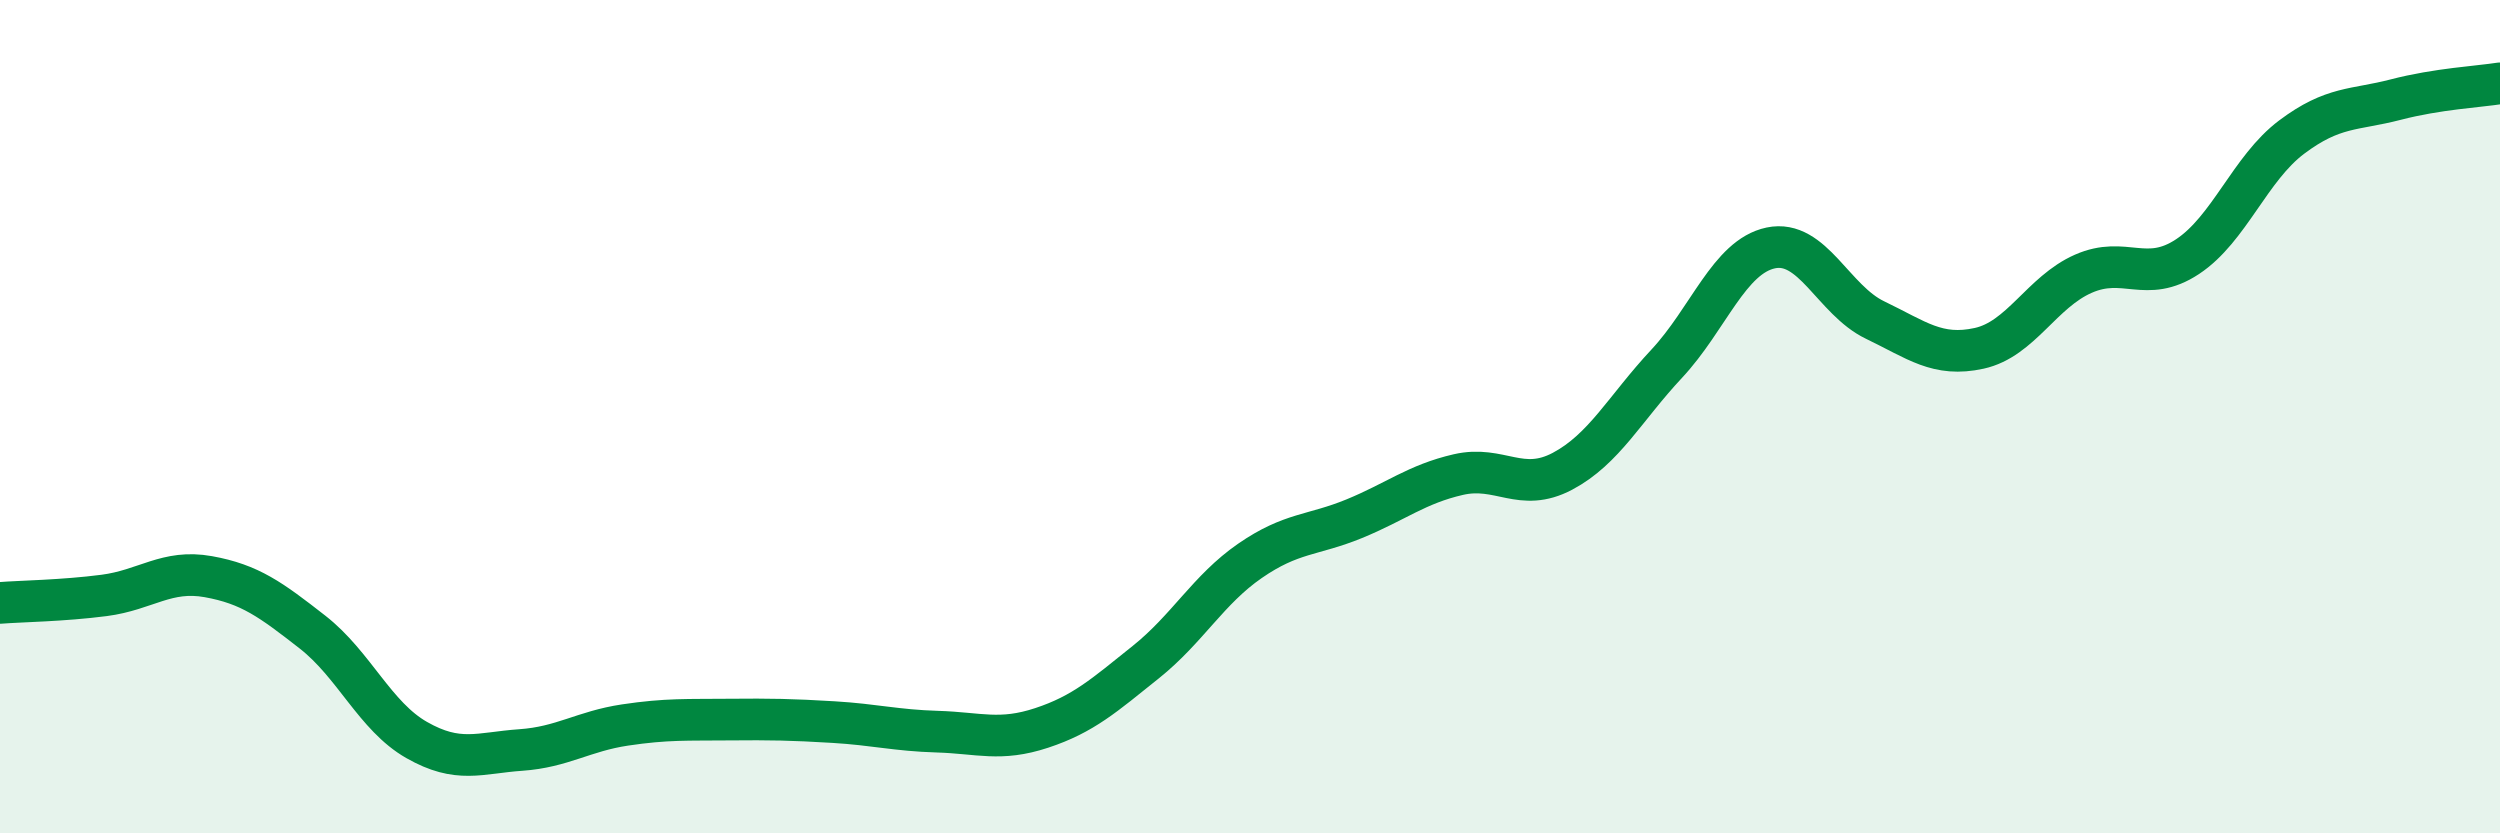
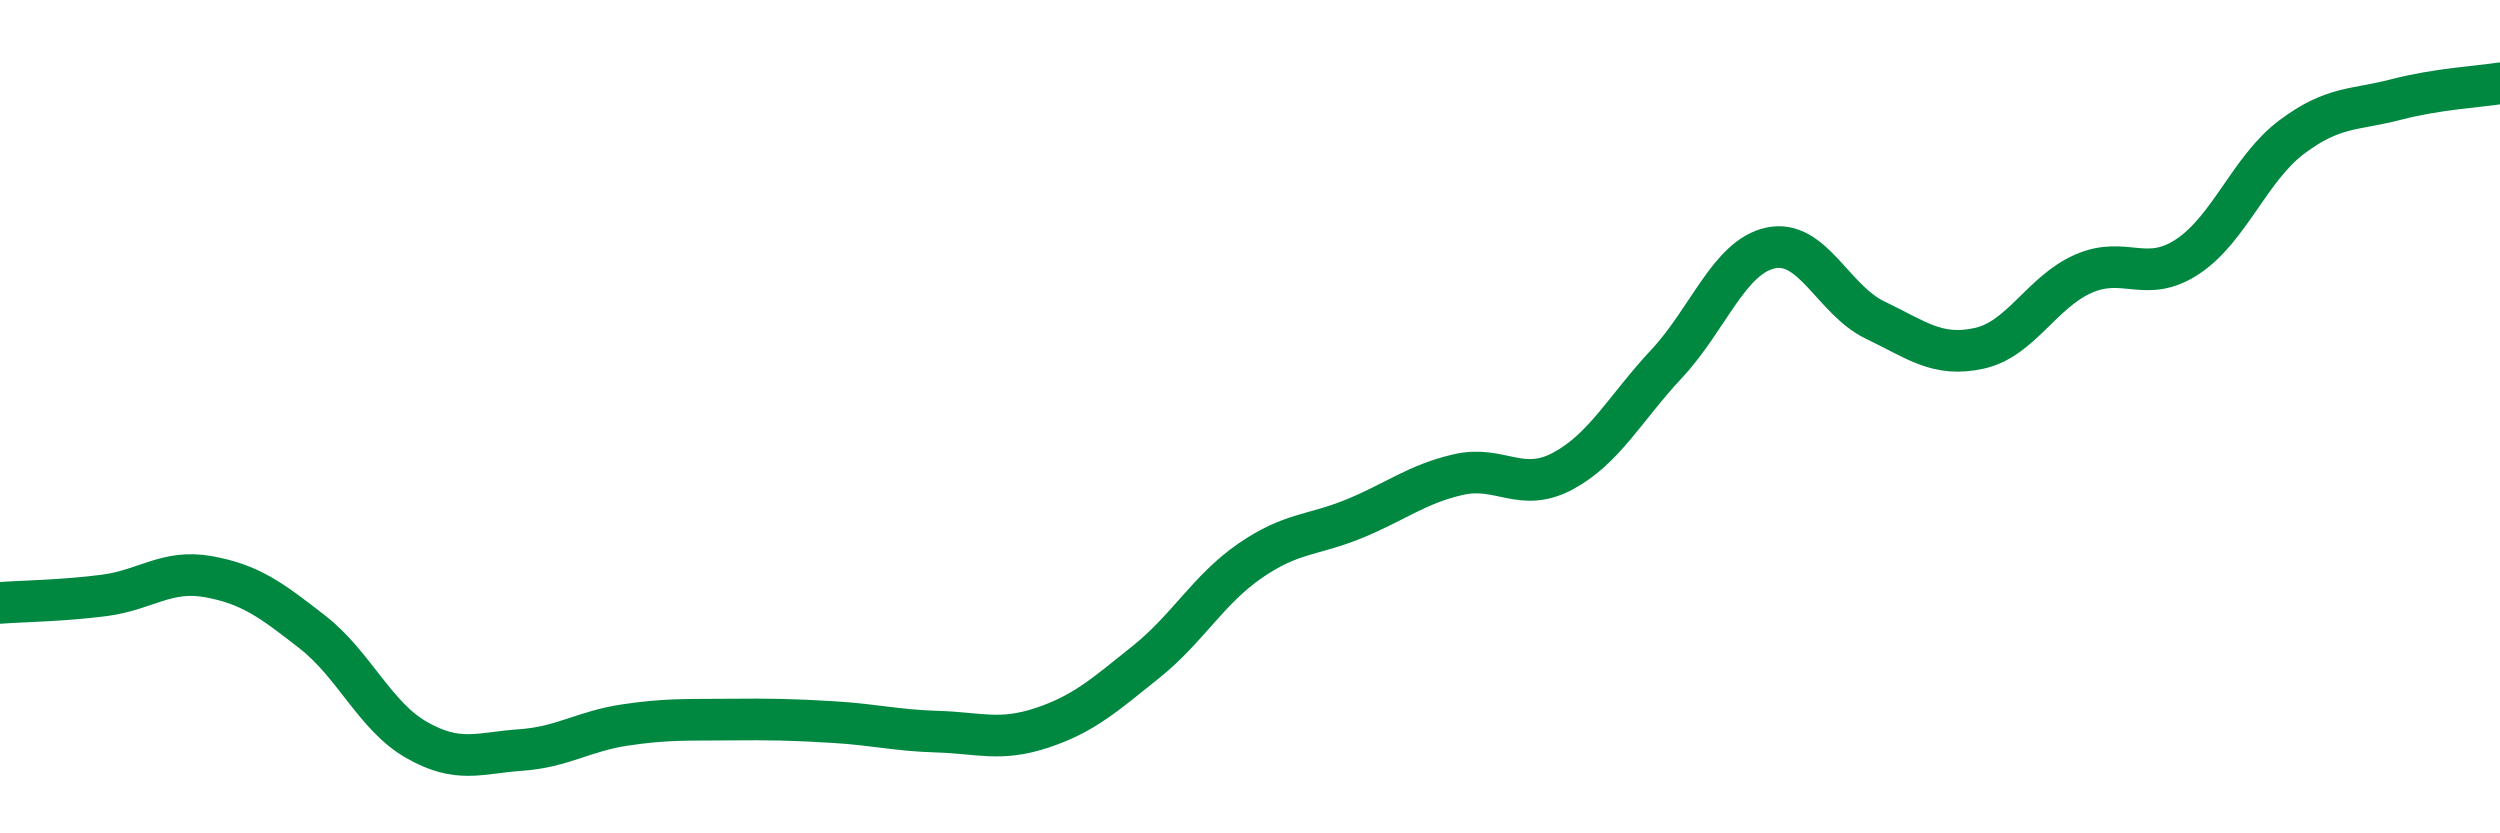
<svg xmlns="http://www.w3.org/2000/svg" width="60" height="20" viewBox="0 0 60 20">
-   <path d="M 0,14.47 C 0.5,14.43 1.5,14.42 2.5,14.29 C 3.5,14.16 4,13.66 5,13.84 C 6,14.02 6.5,14.39 7.5,15.17 C 8.5,15.95 9,17.19 10,17.76 C 11,18.33 11.5,18.07 12.5,18 C 13.5,17.93 14,17.55 15,17.4 C 16,17.25 16.5,17.28 17.5,17.27 C 18.5,17.26 19,17.27 20,17.33 C 21,17.39 21.5,17.53 22.5,17.56 C 23.5,17.59 24,17.8 25,17.47 C 26,17.14 26.5,16.69 27.5,15.89 C 28.5,15.09 29,14.15 30,13.46 C 31,12.77 31.5,12.86 32.5,12.45 C 33.5,12.04 34,11.62 35,11.39 C 36,11.16 36.5,11.84 37.5,11.31 C 38.5,10.78 39,9.8 40,8.73 C 41,7.66 41.5,6.16 42.5,5.95 C 43.5,5.74 44,7.2 45,7.68 C 46,8.16 46.5,8.58 47.5,8.36 C 48.5,8.14 49,7.01 50,6.57 C 51,6.13 51.5,6.82 52.5,6.16 C 53.5,5.5 54,4.04 55,3.29 C 56,2.54 56.5,2.65 57.5,2.39 C 58.5,2.13 59.5,2.08 60,2L60 20L0 20Z" fill="#008740" opacity="0.1" stroke-linecap="round" stroke-linejoin="round" />
  <path d="M 0,14.47 C 0.5,14.43 1.5,14.42 2.5,14.29 C 3.5,14.16 4,13.66 5,13.84 C 6,14.02 6.5,14.39 7.5,15.17 C 8.5,15.95 9,17.19 10,17.76 C 11,18.33 11.5,18.07 12.5,18 C 13.5,17.93 14,17.55 15,17.4 C 16,17.25 16.5,17.28 17.5,17.27 C 18.5,17.26 19,17.27 20,17.33 C 21,17.39 21.5,17.53 22.5,17.56 C 23.5,17.59 24,17.8 25,17.47 C 26,17.14 26.5,16.69 27.5,15.89 C 28.5,15.09 29,14.15 30,13.46 C 31,12.77 31.5,12.86 32.5,12.45 C 33.5,12.04 34,11.62 35,11.39 C 36,11.16 36.5,11.84 37.5,11.31 C 38.5,10.78 39,9.8 40,8.73 C 41,7.66 41.5,6.16 42.5,5.95 C 43.5,5.74 44,7.2 45,7.68 C 46,8.16 46.5,8.58 47.5,8.36 C 48.5,8.14 49,7.01 50,6.57 C 51,6.13 51.5,6.82 52.5,6.16 C 53.5,5.5 54,4.04 55,3.29 C 56,2.54 56.5,2.65 57.5,2.39 C 58.5,2.13 59.5,2.08 60,2" stroke="#008740" stroke-width="1" fill="none" stroke-linecap="round" stroke-linejoin="round" />
</svg>